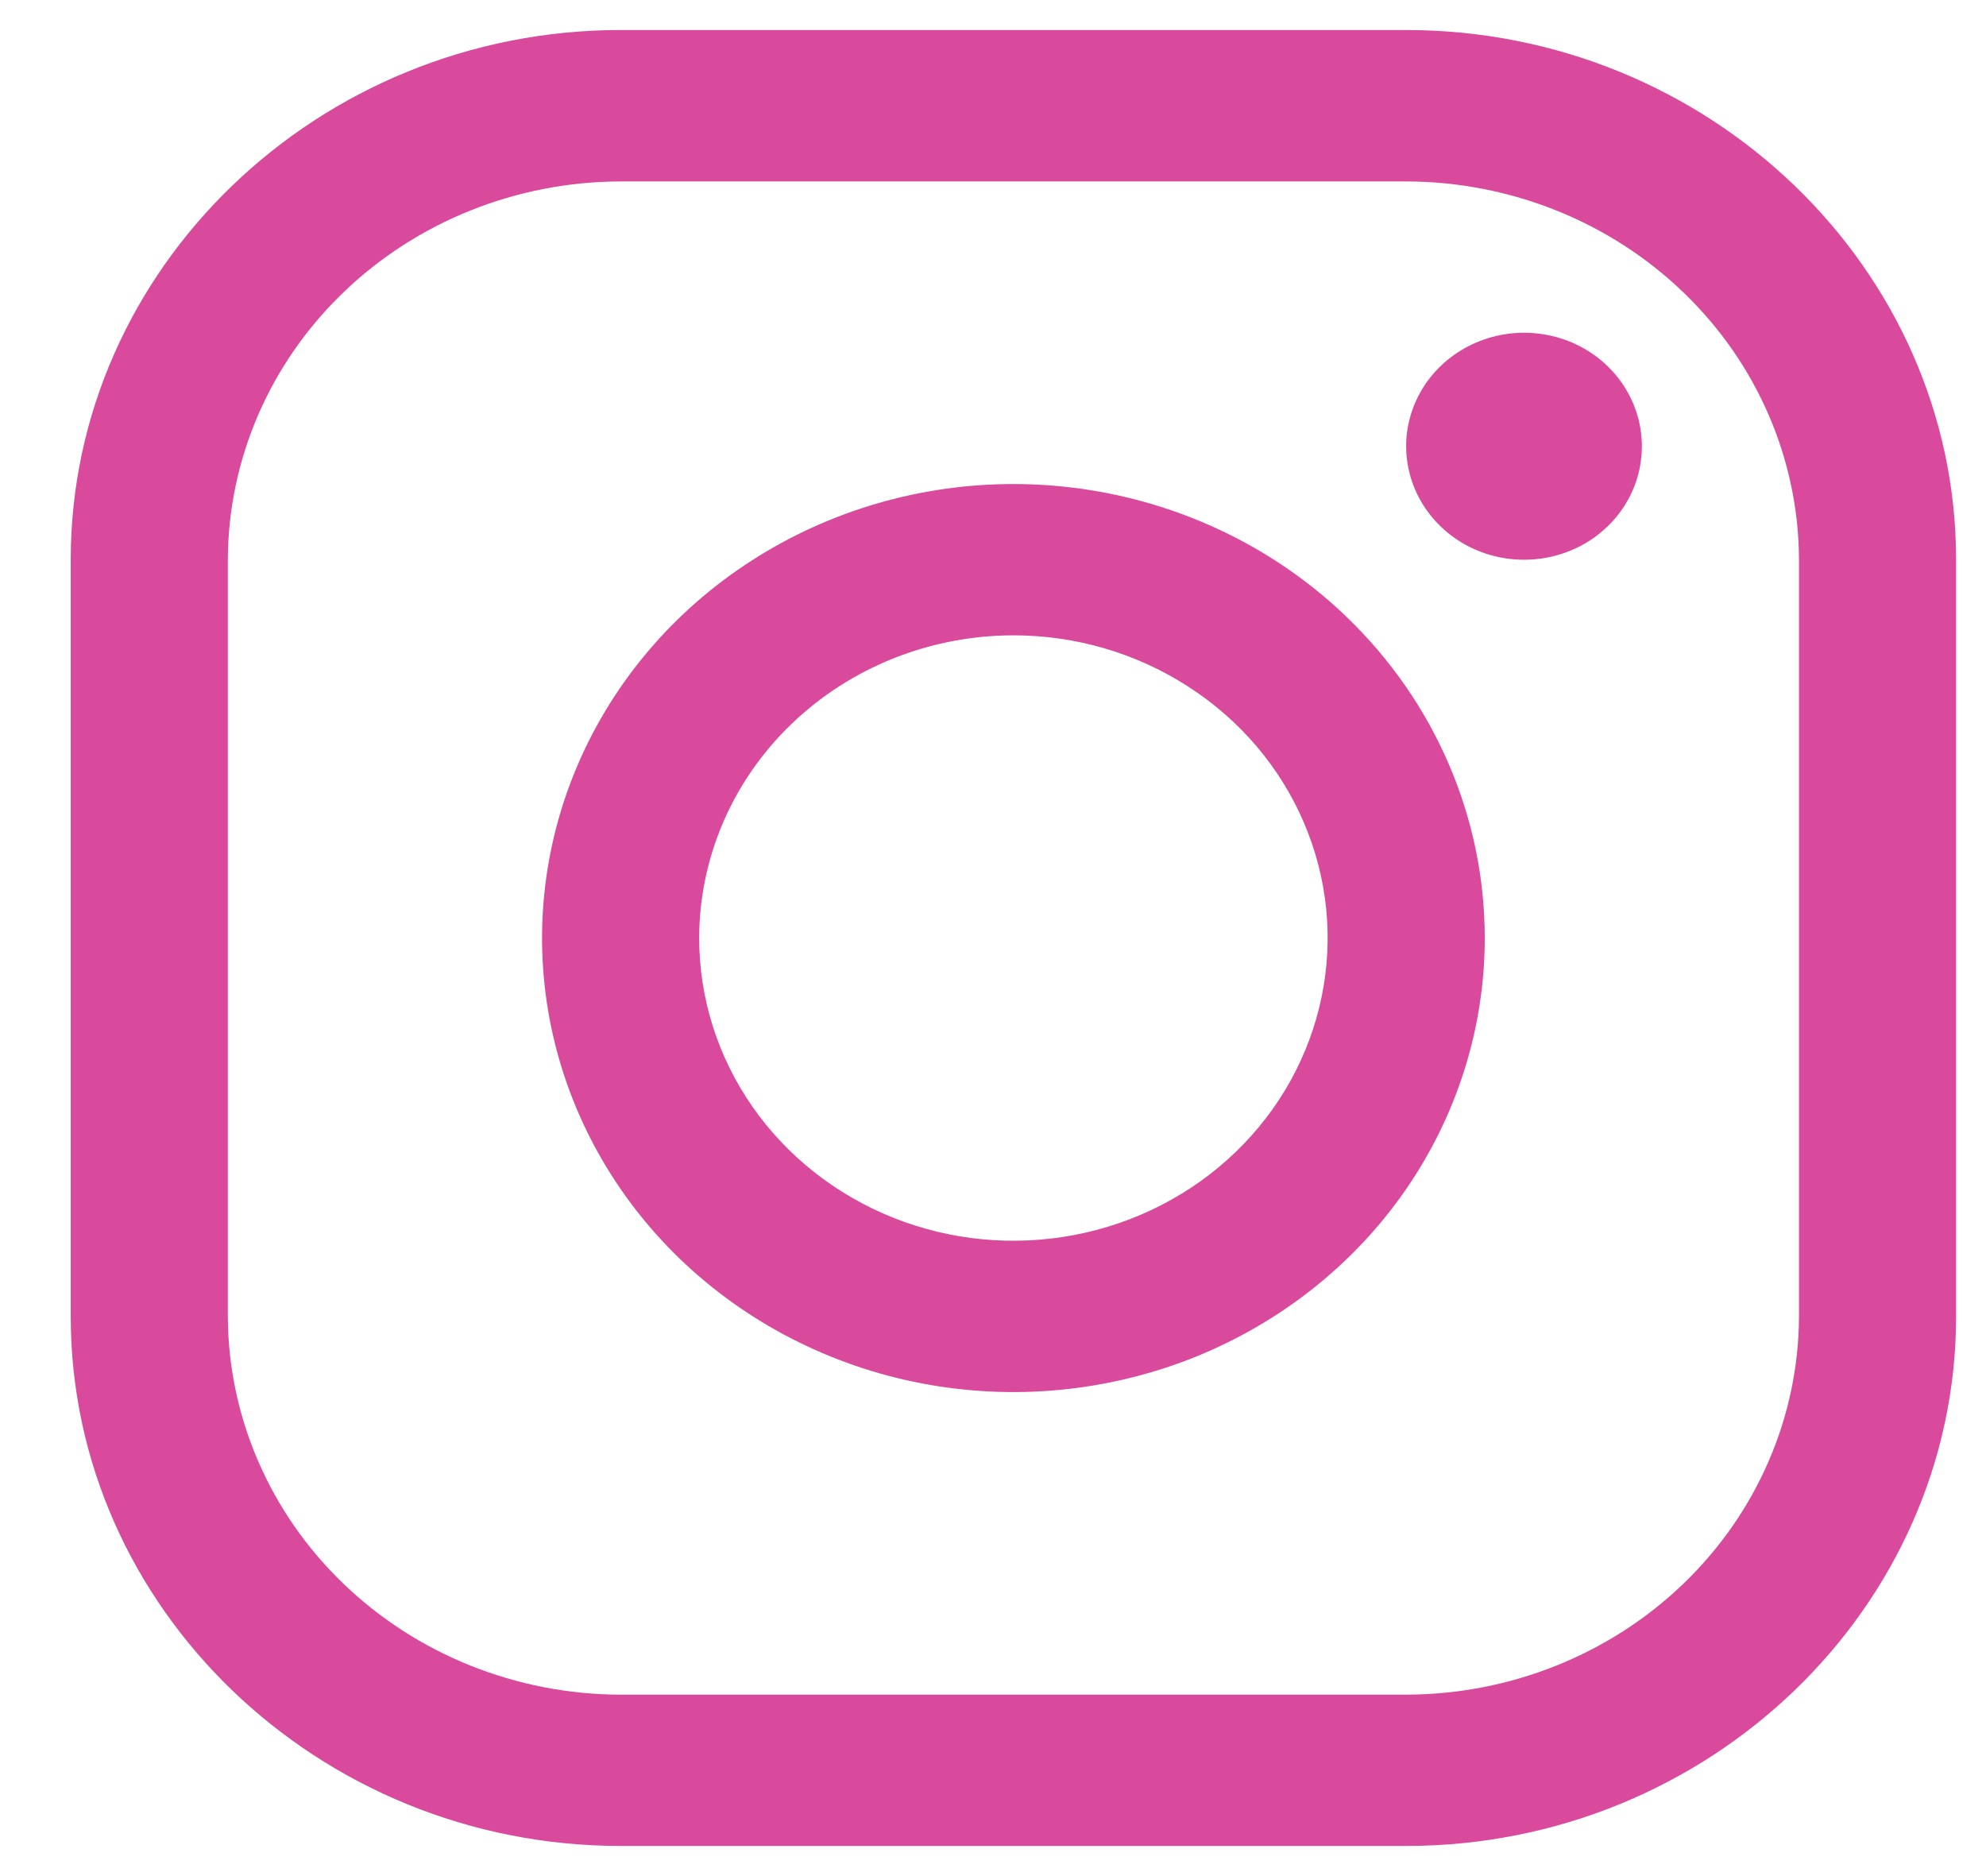
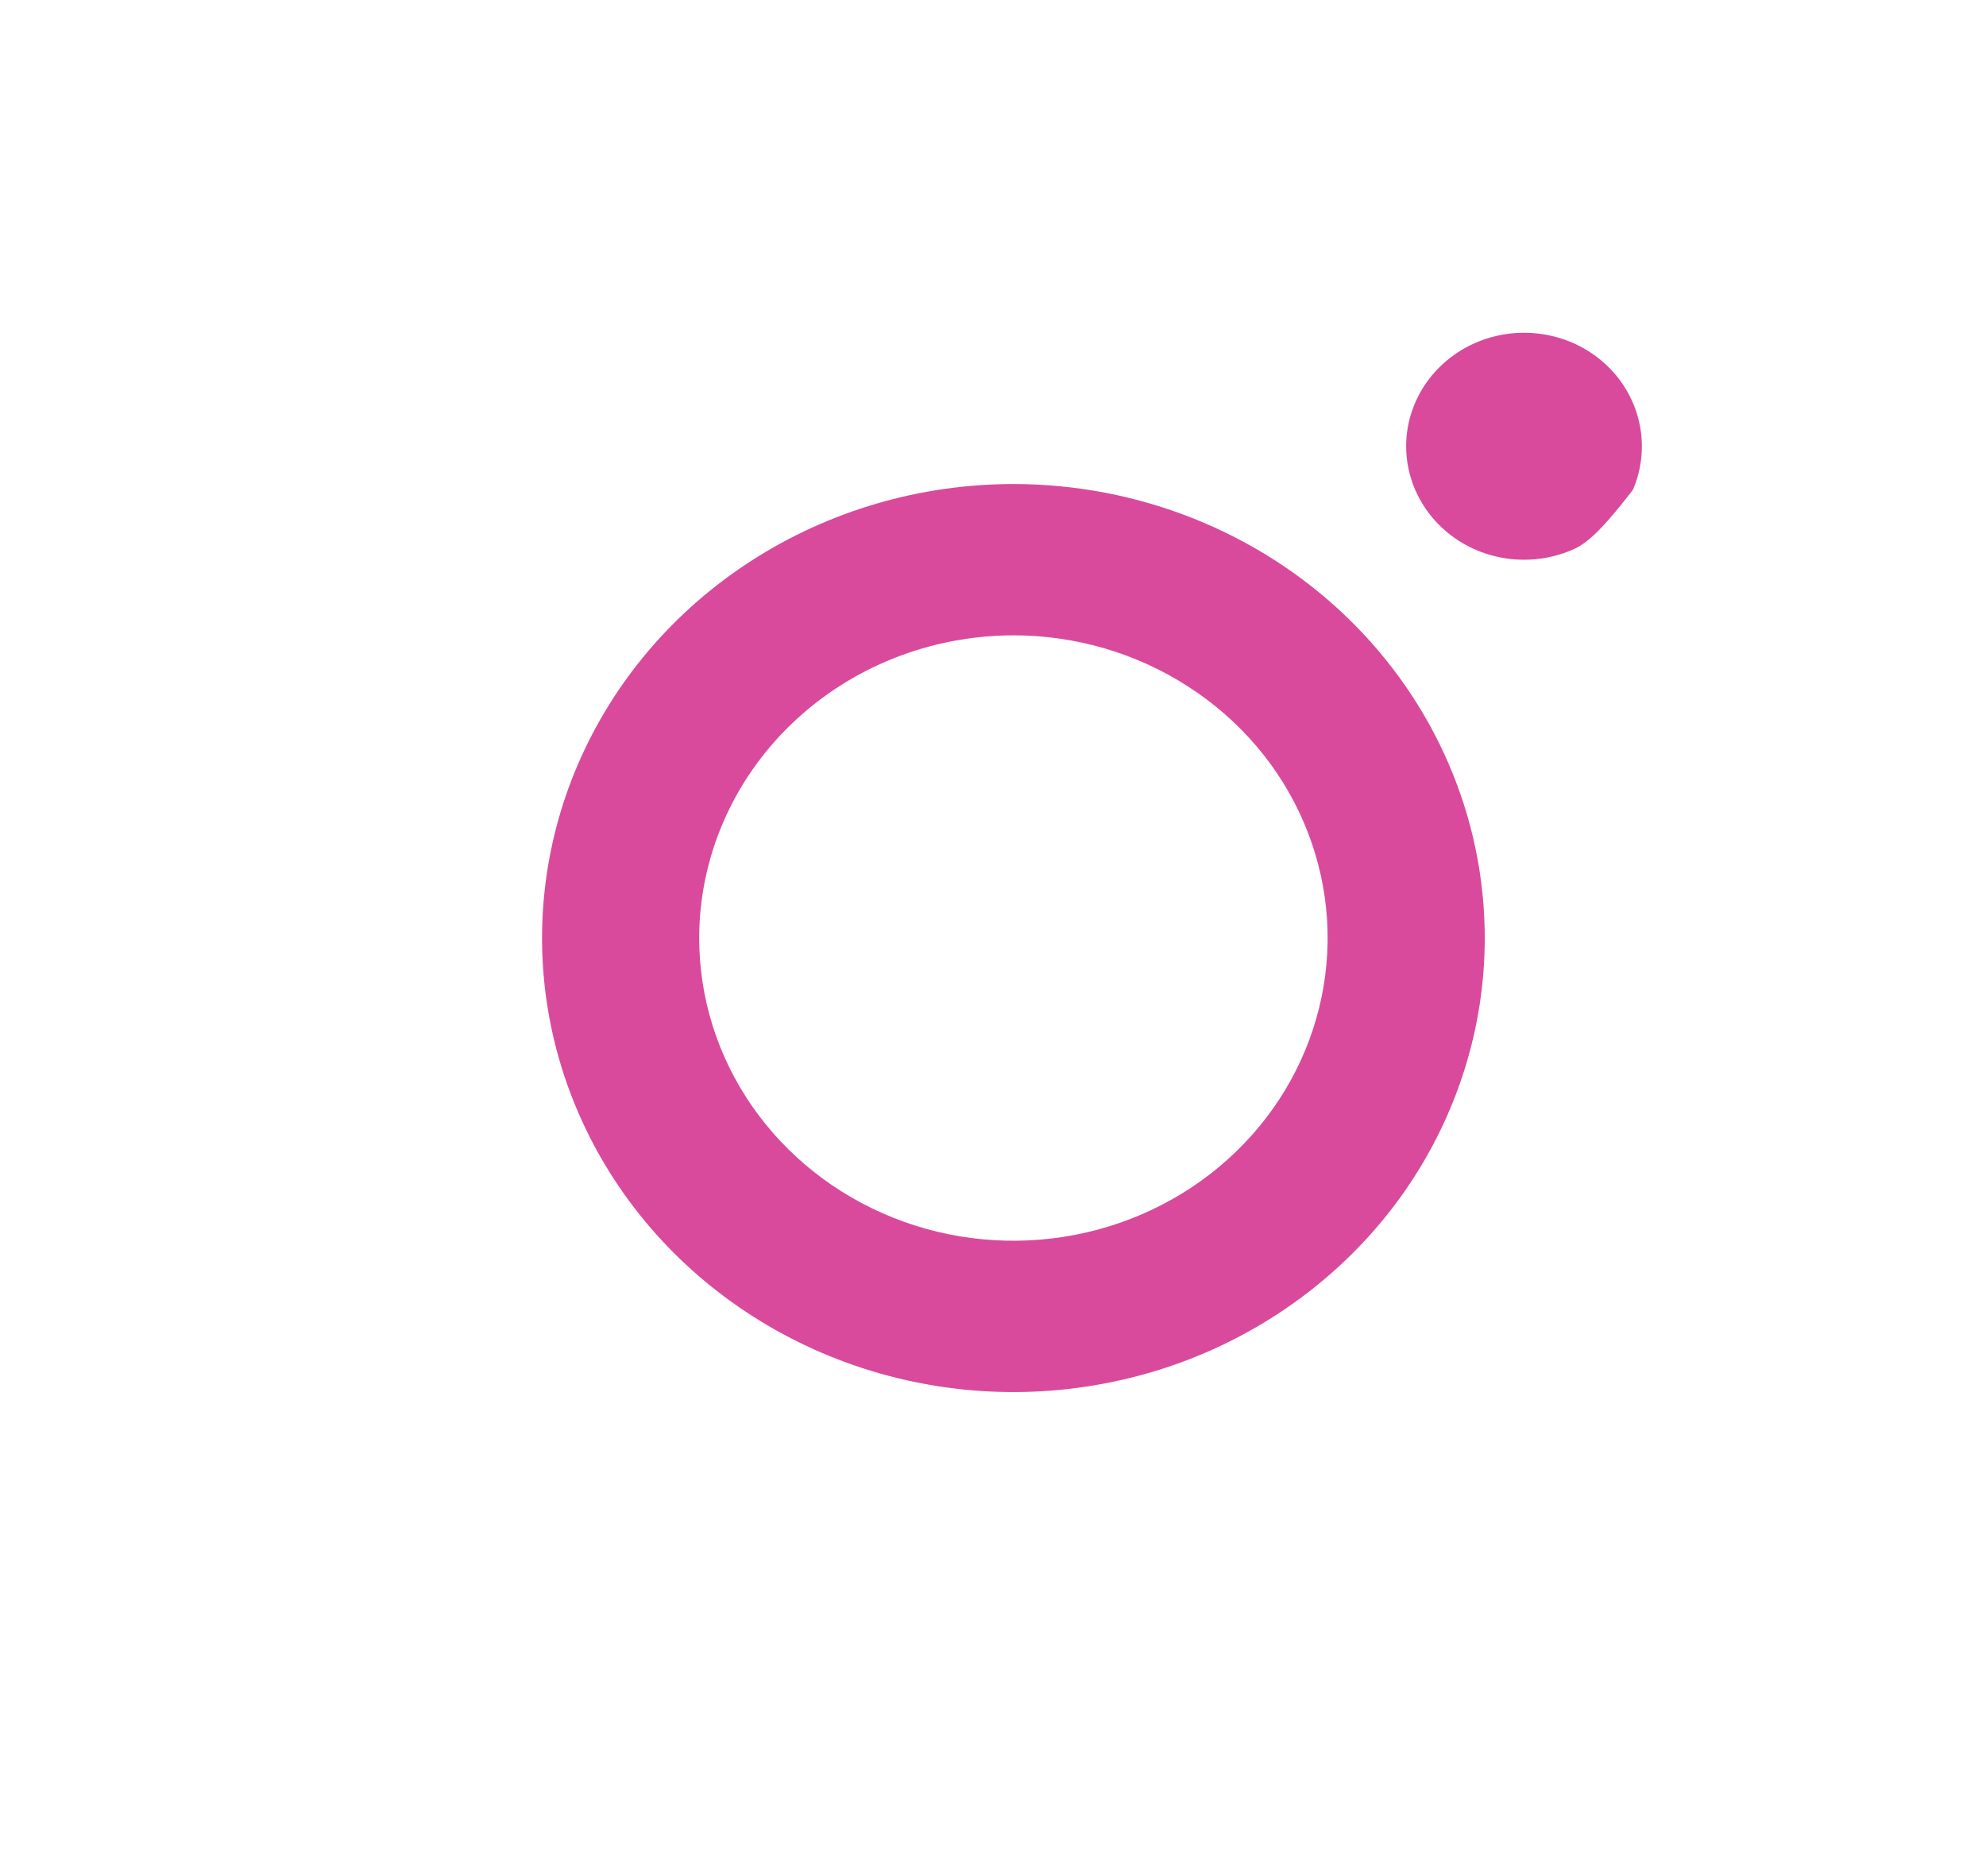
<svg xmlns="http://www.w3.org/2000/svg" width="18" height="17" viewBox="0 0 18 17" fill="none">
-   <path d="M12.745 1.644C13.688 1.646 14.592 2.008 15.259 2.651C15.926 3.293 16.302 4.164 16.305 5.072V11.928C16.302 12.836 15.926 13.707 15.259 14.349C14.592 14.992 13.688 15.354 12.745 15.356H5.625C4.682 15.354 3.778 14.992 3.111 14.349C2.444 13.707 2.068 12.836 2.065 11.928V5.072C2.068 4.164 2.444 3.293 3.111 2.651C3.778 2.008 4.682 1.646 5.625 1.644H12.745ZM12.745 0.272H5.625C2.884 0.272 0.641 2.432 0.641 5.072V11.928C0.641 14.568 2.884 16.727 5.625 16.727H12.745C15.486 16.727 17.729 14.568 17.729 11.928V5.072C17.729 2.432 15.486 0.272 12.745 0.272Z" fill="#D94A9C" />
-   <path d="M13.813 5.072C13.602 5.072 13.395 5.012 13.22 4.899C13.044 4.786 12.907 4.625 12.826 4.437C12.745 4.249 12.724 4.042 12.765 3.843C12.807 3.643 12.908 3.46 13.058 3.316C13.207 3.173 13.397 3.075 13.604 3.035C13.812 2.995 14.026 3.016 14.222 3.093C14.417 3.171 14.584 3.303 14.701 3.472C14.818 3.641 14.881 3.84 14.881 4.044C14.881 4.179 14.854 4.313 14.8 4.438C14.747 4.562 14.668 4.676 14.569 4.771C14.47 4.867 14.352 4.943 14.222 4.994C14.092 5.046 13.953 5.072 13.813 5.072ZM9.185 5.757C9.748 5.757 10.299 5.918 10.767 6.22C11.236 6.521 11.601 6.949 11.816 7.45C12.032 7.952 12.088 8.503 11.978 9.035C11.868 9.567 11.597 10.056 11.199 10.439C10.801 10.823 10.293 11.084 9.741 11.19C9.188 11.296 8.616 11.242 8.095 11.034C7.575 10.826 7.13 10.475 6.817 10.024C6.504 9.573 6.337 9.043 6.337 8.5C6.338 7.773 6.638 7.076 7.172 6.562C7.706 6.047 8.43 5.758 9.185 5.757ZM9.185 4.386C8.34 4.386 7.514 4.628 6.812 5.08C6.109 5.532 5.562 6.174 5.238 6.926C4.915 7.677 4.83 8.505 4.995 9.303C5.16 10.101 5.567 10.834 6.164 11.409C6.762 11.984 7.523 12.376 8.352 12.535C9.18 12.694 10.039 12.612 10.82 12.301C11.6 11.989 12.268 11.462 12.737 10.786C13.206 10.109 13.457 9.314 13.457 8.5C13.457 7.409 13.007 6.363 12.206 5.591C11.405 4.82 10.318 4.386 9.185 4.386Z" fill="#D94A9C" />
+   <path d="M13.813 5.072C13.602 5.072 13.395 5.012 13.22 4.899C13.044 4.786 12.907 4.625 12.826 4.437C12.745 4.249 12.724 4.042 12.765 3.843C12.807 3.643 12.908 3.46 13.058 3.316C13.207 3.173 13.397 3.075 13.604 3.035C13.812 2.995 14.026 3.016 14.222 3.093C14.417 3.171 14.584 3.303 14.701 3.472C14.818 3.641 14.881 3.84 14.881 4.044C14.881 4.179 14.854 4.313 14.8 4.438C14.47 4.867 14.352 4.943 14.222 4.994C14.092 5.046 13.953 5.072 13.813 5.072ZM9.185 5.757C9.748 5.757 10.299 5.918 10.767 6.22C11.236 6.521 11.601 6.949 11.816 7.45C12.032 7.952 12.088 8.503 11.978 9.035C11.868 9.567 11.597 10.056 11.199 10.439C10.801 10.823 10.293 11.084 9.741 11.19C9.188 11.296 8.616 11.242 8.095 11.034C7.575 10.826 7.13 10.475 6.817 10.024C6.504 9.573 6.337 9.043 6.337 8.5C6.338 7.773 6.638 7.076 7.172 6.562C7.706 6.047 8.43 5.758 9.185 5.757ZM9.185 4.386C8.34 4.386 7.514 4.628 6.812 5.08C6.109 5.532 5.562 6.174 5.238 6.926C4.915 7.677 4.83 8.505 4.995 9.303C5.16 10.101 5.567 10.834 6.164 11.409C6.762 11.984 7.523 12.376 8.352 12.535C9.18 12.694 10.039 12.612 10.82 12.301C11.6 11.989 12.268 11.462 12.737 10.786C13.206 10.109 13.457 9.314 13.457 8.5C13.457 7.409 13.007 6.363 12.206 5.591C11.405 4.82 10.318 4.386 9.185 4.386Z" fill="#D94A9C" />
</svg>